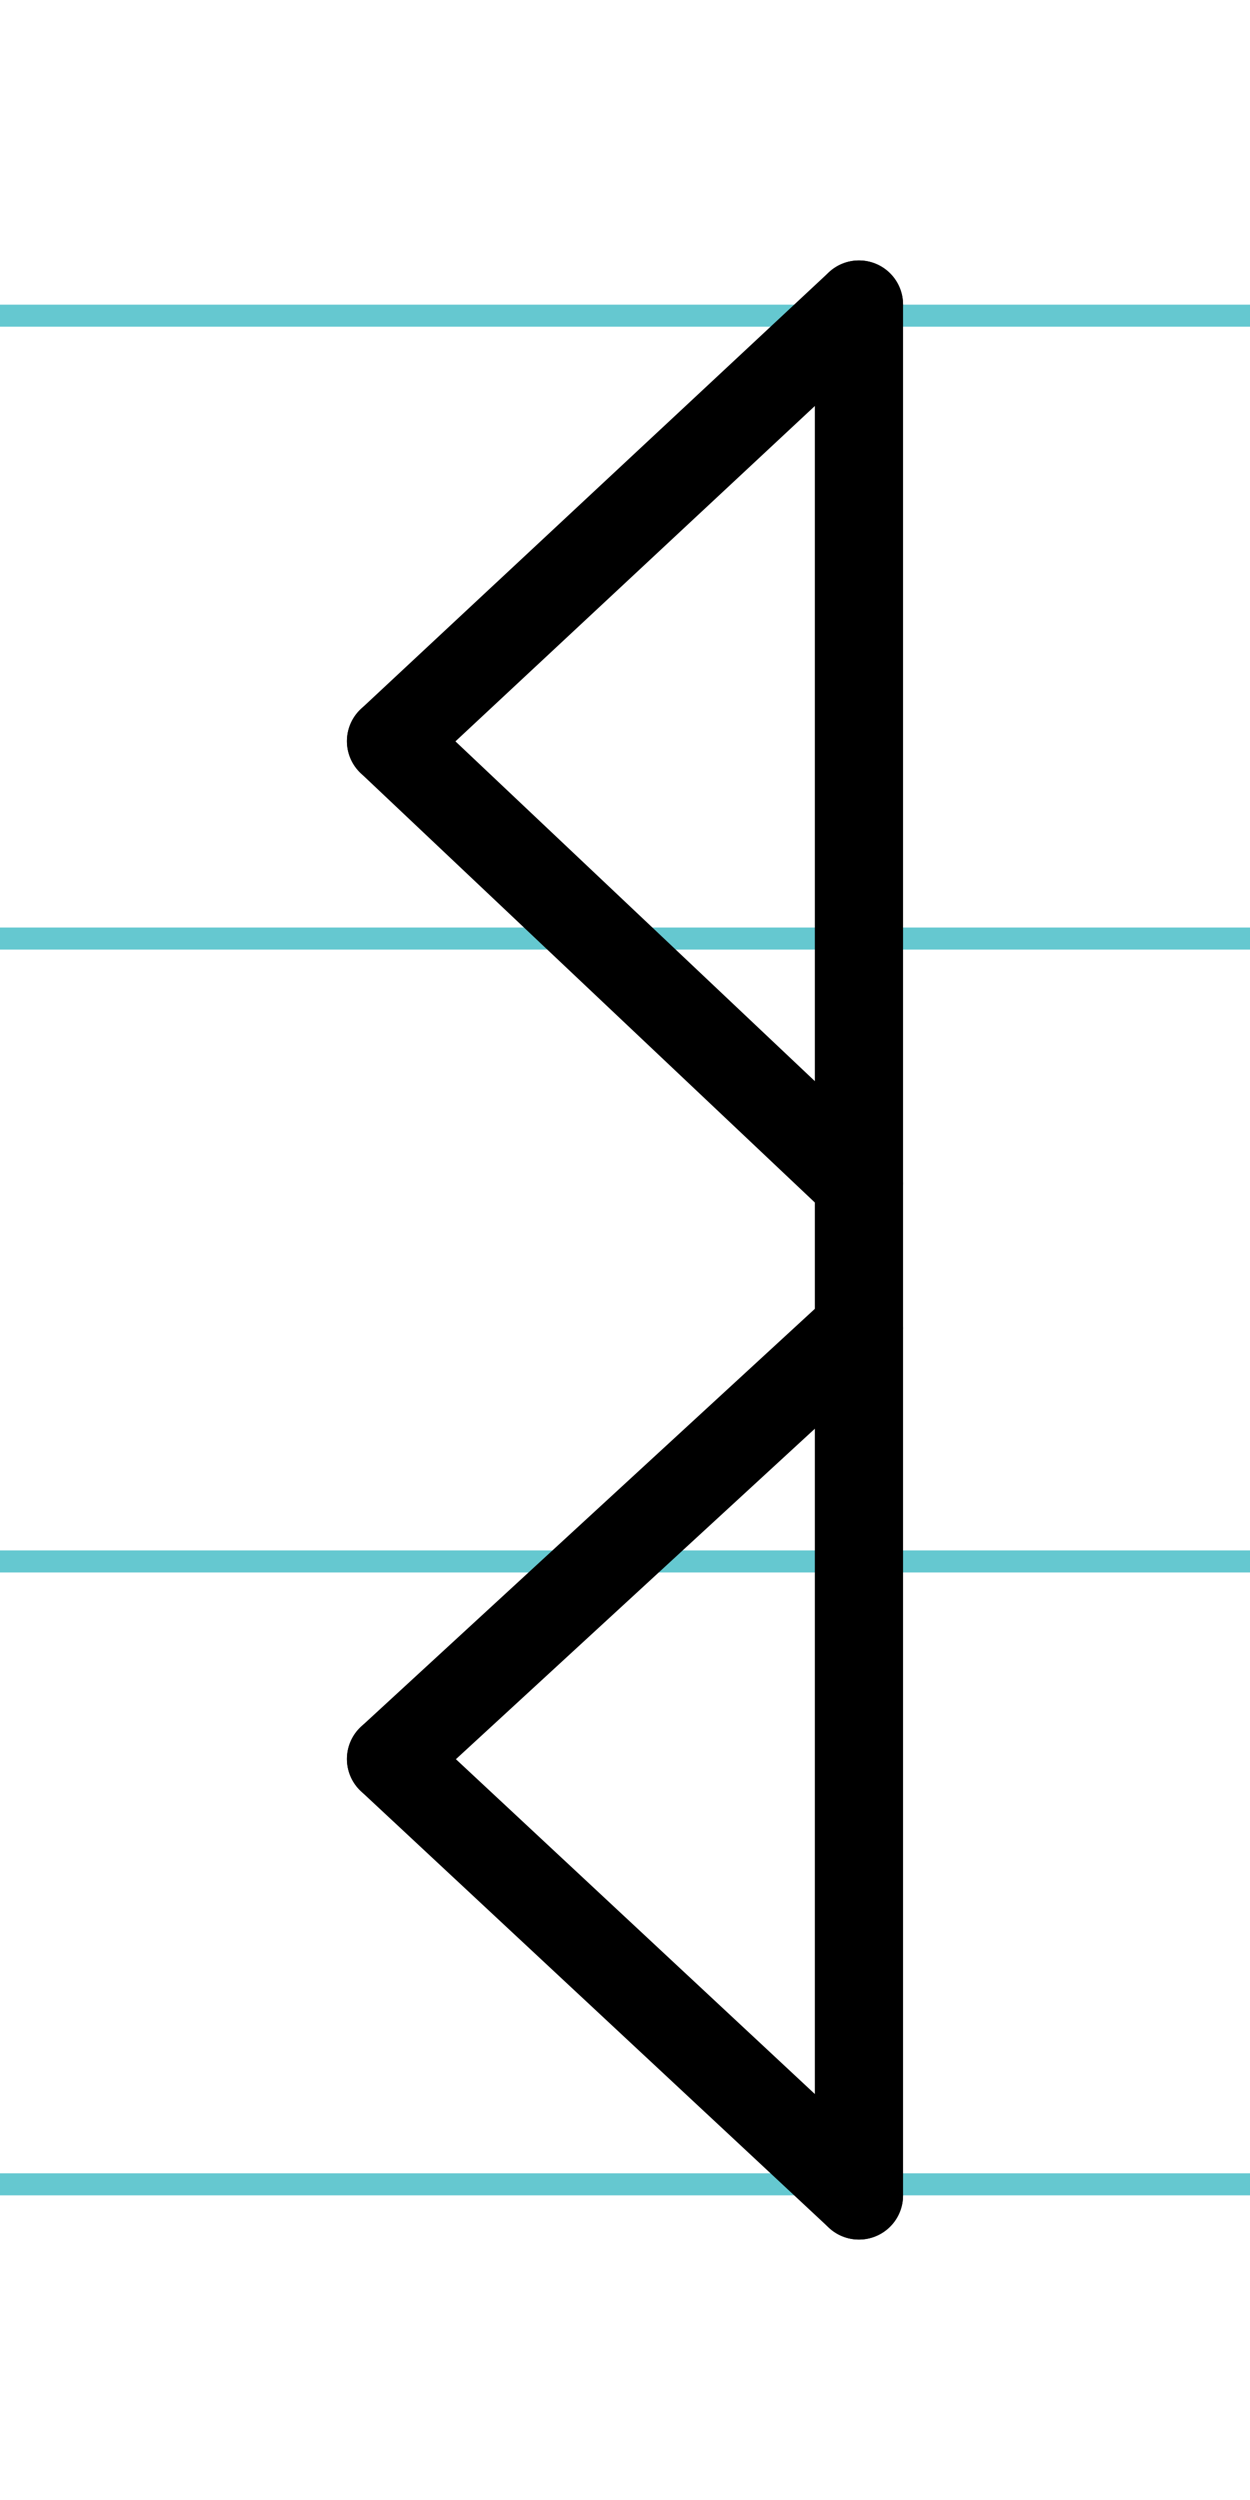
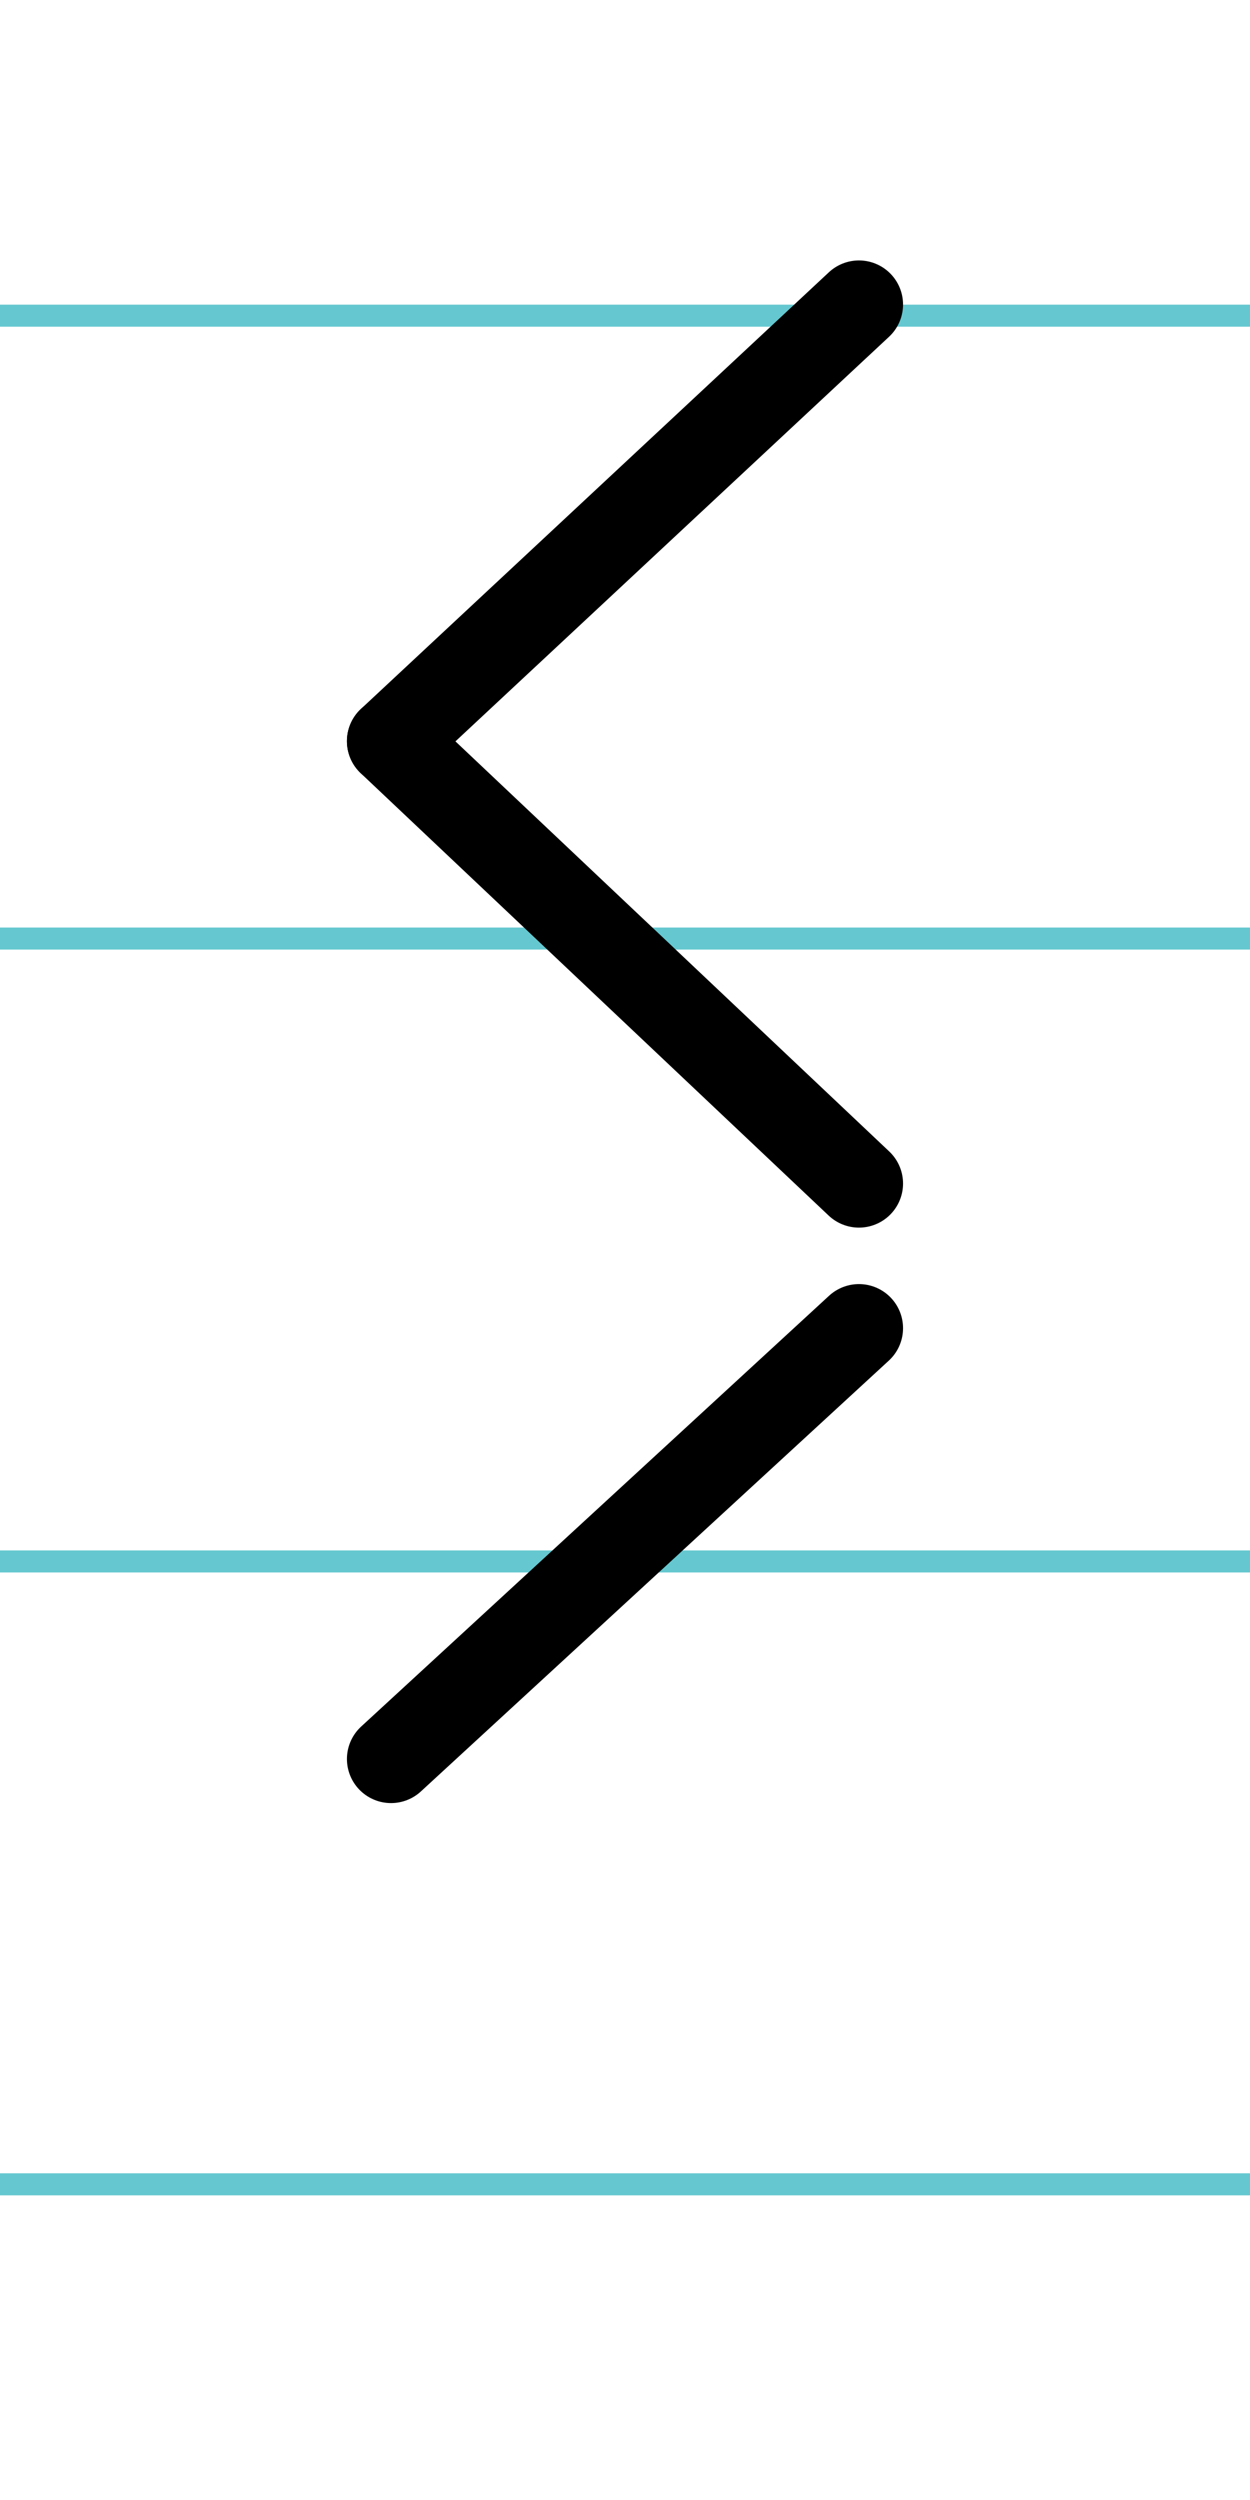
<svg xmlns="http://www.w3.org/2000/svg" width="20mm" height="40mm" viewBox="0 0 56.693 113.386">
  <g id="a" data-name="Ebene_1">
    <line x1="-1167.546" y1="14.318" x2="468.674" y2="14.318" fill="none" stroke="#65c8d0" stroke-miterlimit="10" />
    <line x1="-1167.546" y1="42.568" x2="468.674" y2="42.568" fill="none" stroke="#65c8d0" stroke-miterlimit="10" />
    <line x1="-1167.546" y1="70.818" x2="468.674" y2="70.818" fill="none" stroke="#65c8d0" stroke-miterlimit="10" />
    <line x1="-1167.546" y1="99.068" x2="468.674" y2="99.068" fill="none" stroke="#65c8d0" stroke-miterlimit="10" />
  </g>
  <g id="b" data-name="Ebene_2">
    <g>
-       <line x1="38.957" y1="13.812" x2="38.957" y2="99.574" fill="none" stroke="#000" stroke-linecap="round" stroke-miterlimit="10" stroke-width="4" />
      <line x1="38.957" y1="13.812" x2="17.735" y2="33.615" fill="none" stroke="#000" stroke-linecap="round" stroke-miterlimit="10" stroke-width="4" />
      <line x1="17.735" y1="33.615" x2="38.957" y2="53.678" fill="none" stroke="#000" stroke-linecap="round" stroke-miterlimit="10" stroke-width="4" />
      <line x1="38.957" y1="60.239" x2="17.735" y2="79.778" fill="none" stroke="#000" stroke-linecap="round" stroke-miterlimit="10" stroke-width="4" />
-       <line x1="17.735" y1="79.778" x2="38.957" y2="99.574" fill="none" stroke="#000" stroke-linecap="round" stroke-miterlimit="10" stroke-width="4" />
    </g>
  </g>
</svg>